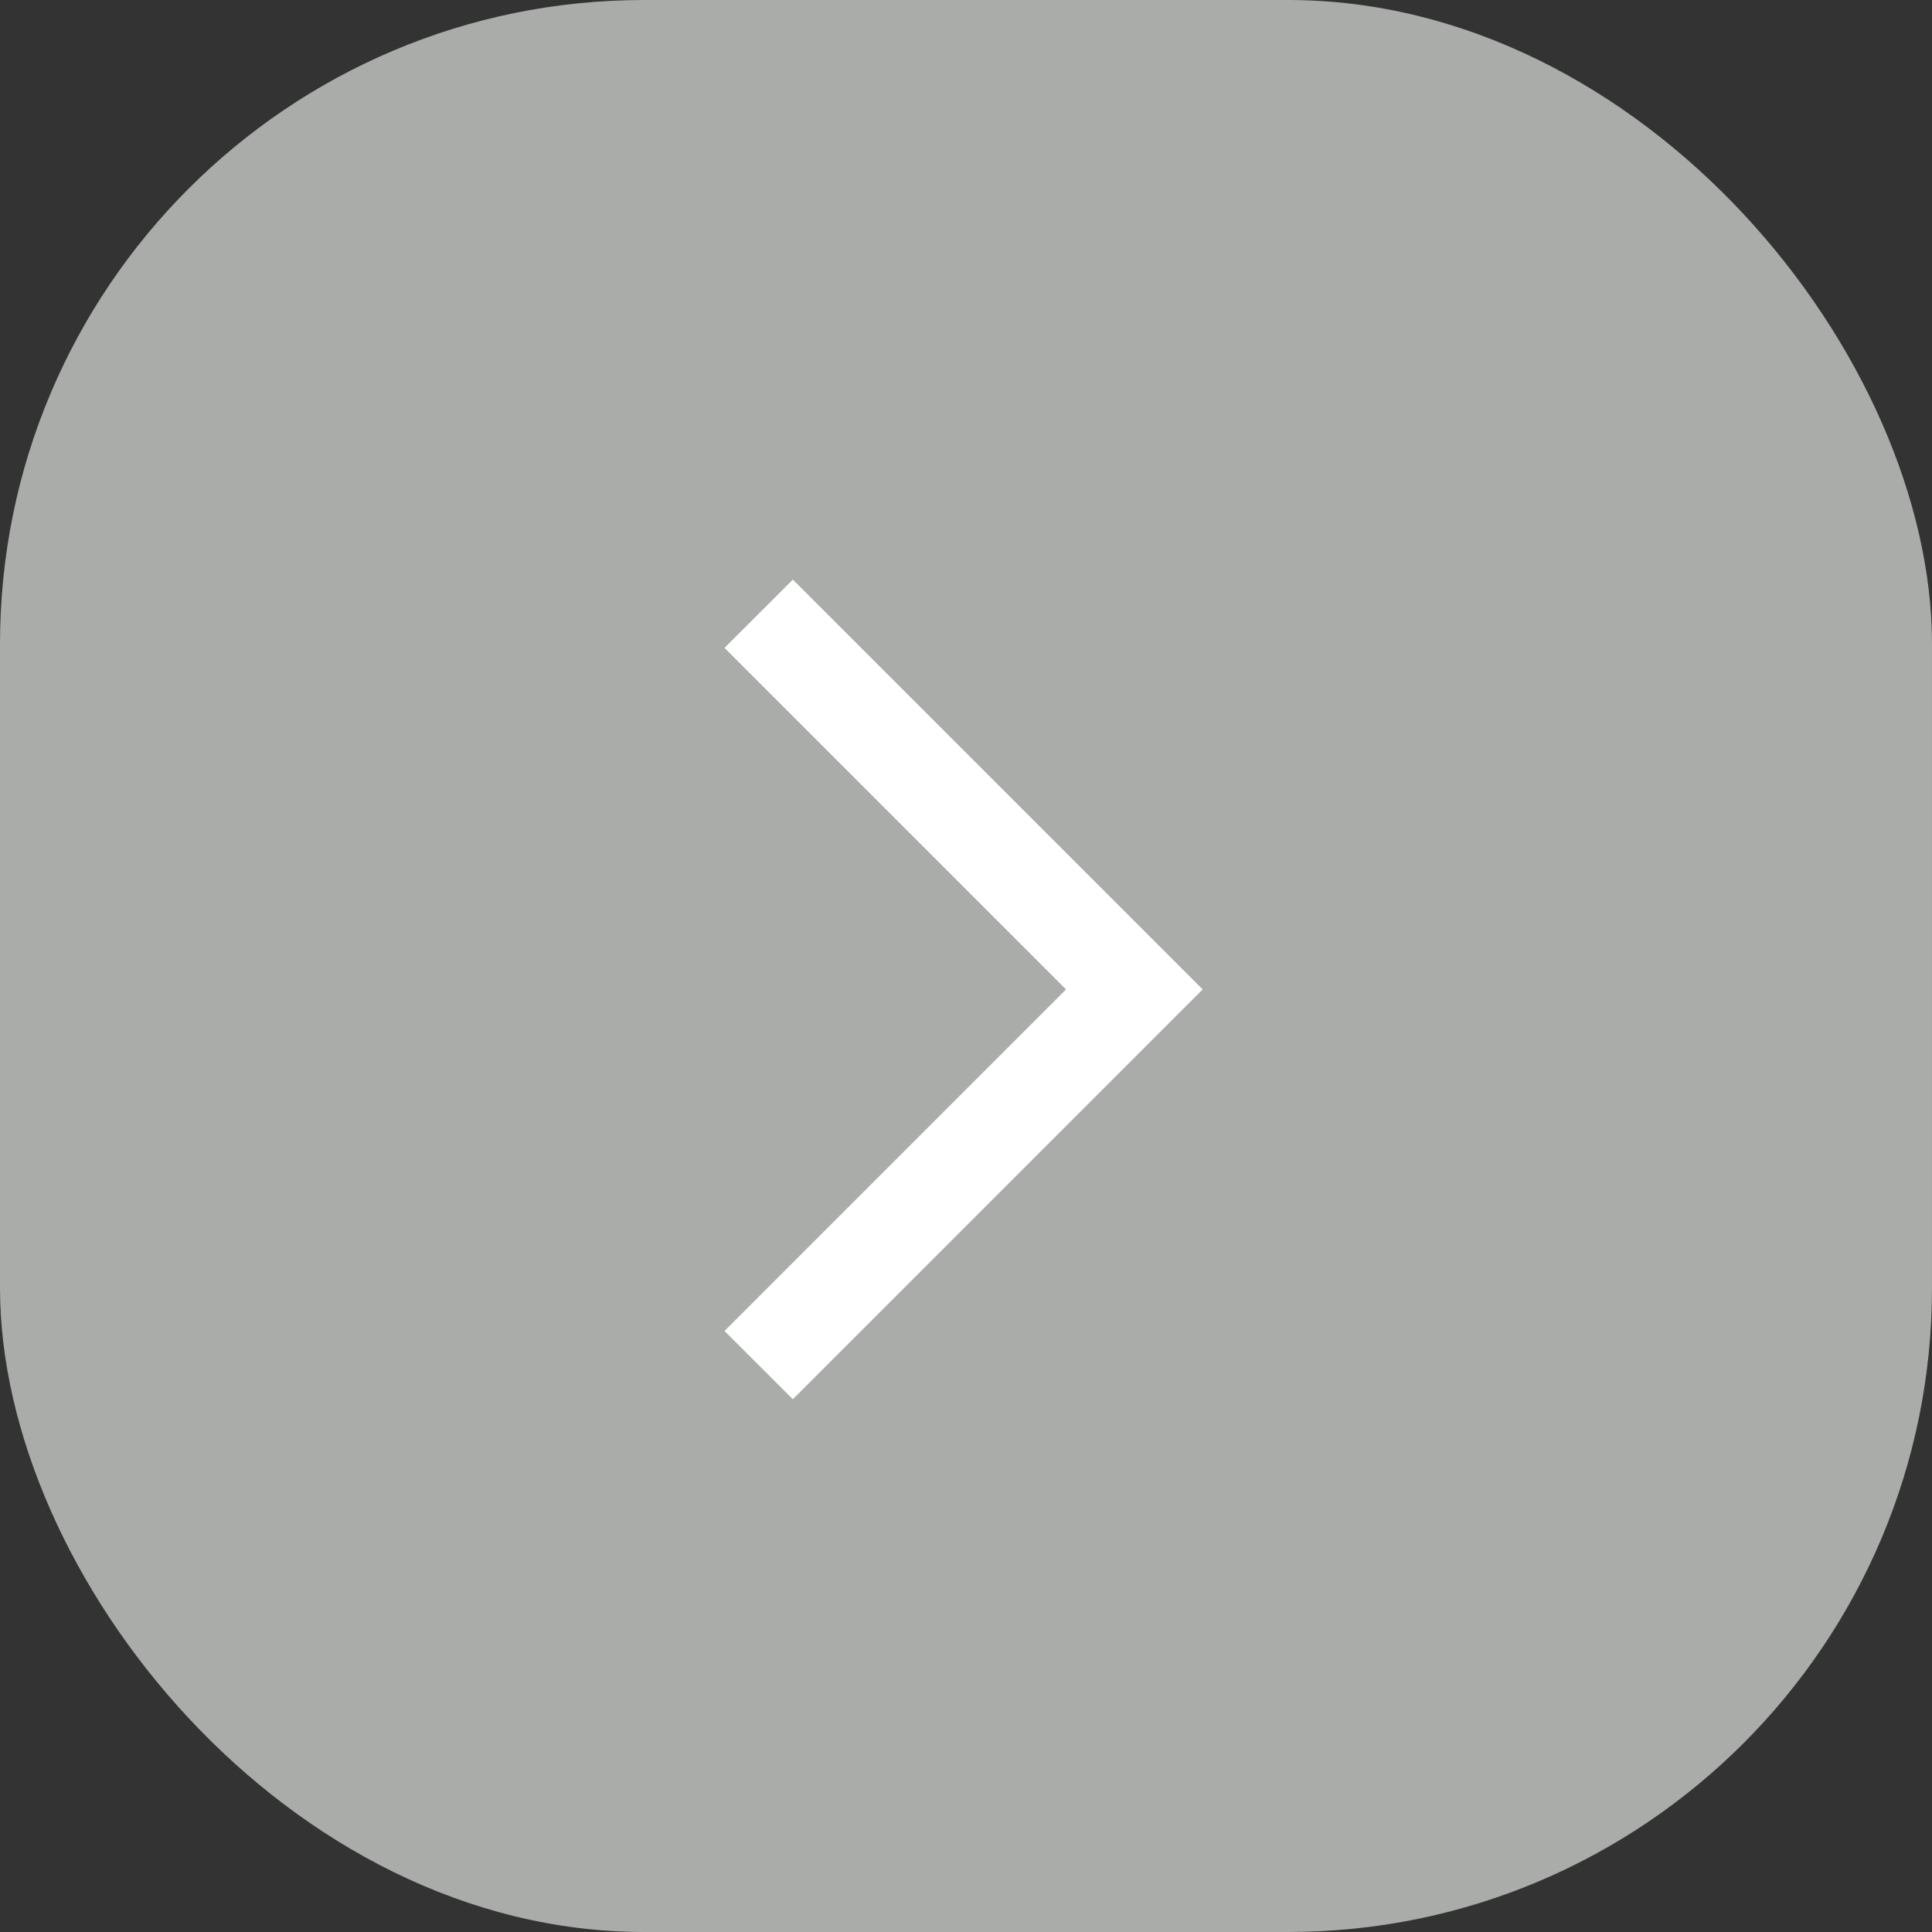
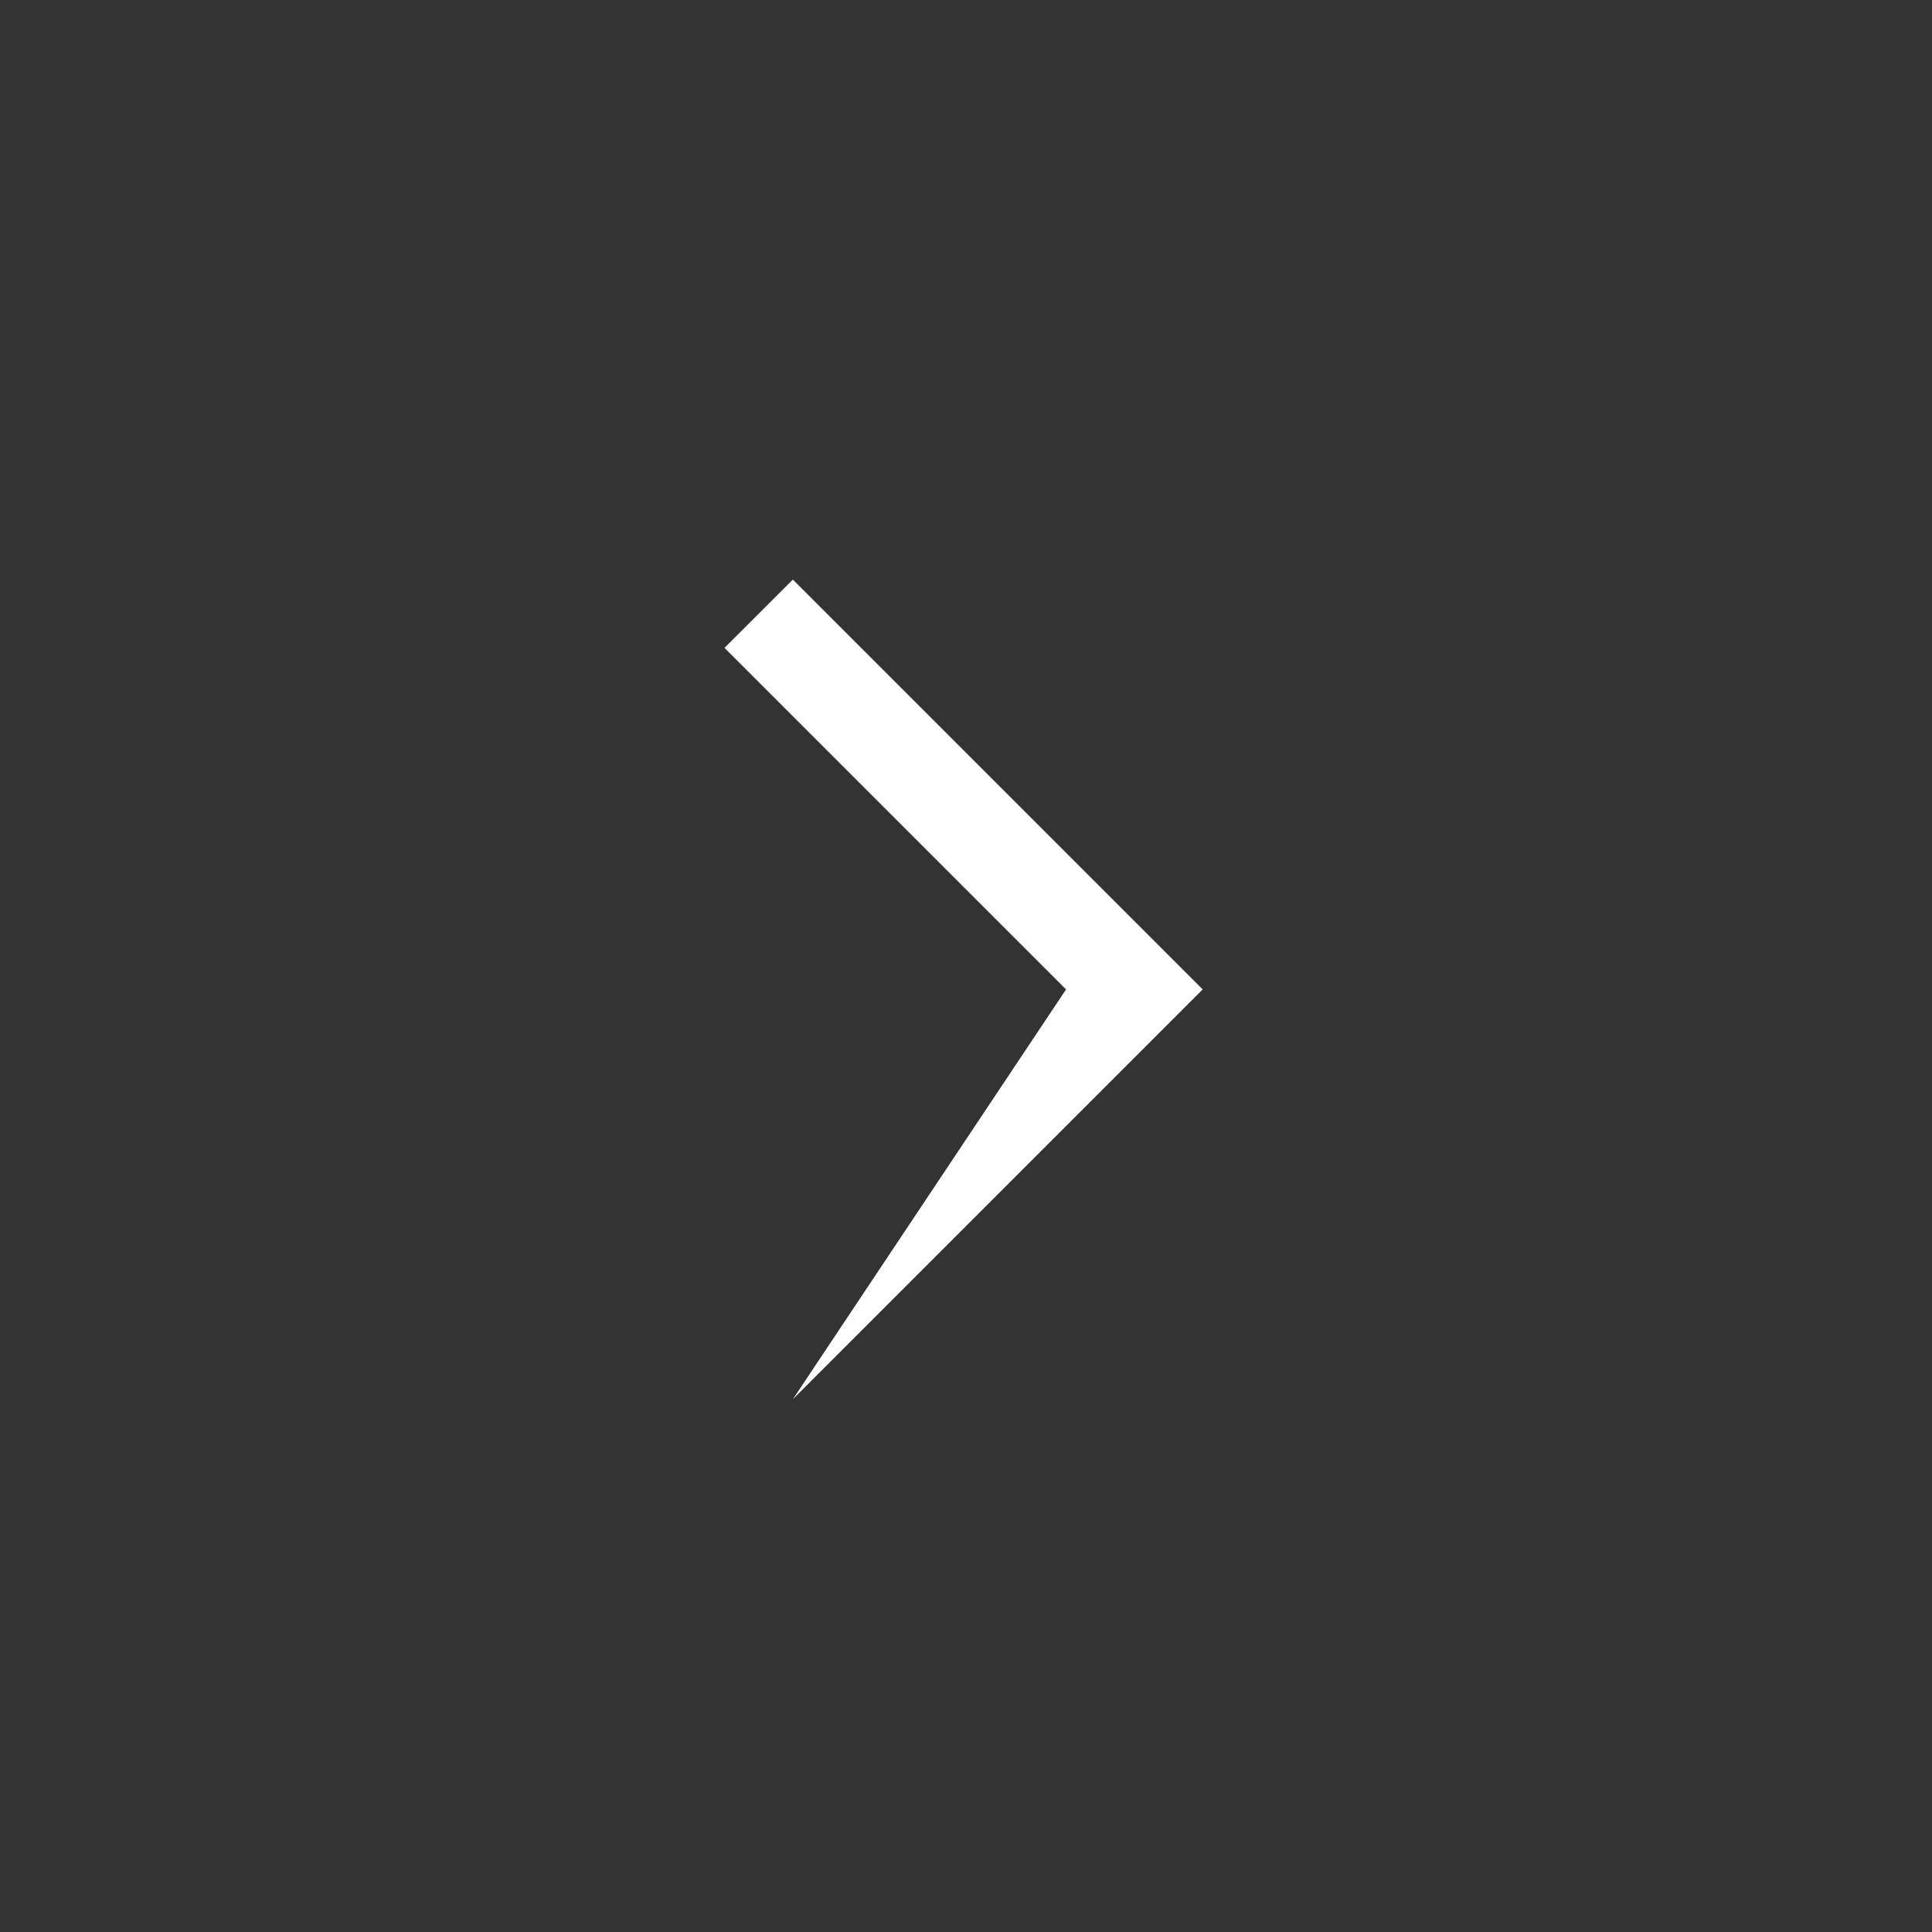
<svg xmlns="http://www.w3.org/2000/svg" width="24" height="24" viewBox="0 0 24 24" fill="none">
  <rect x="0" y="0" width="24" height="24" fill="#333333" stroke="none" />
-   <rect width="24" height="24" rx="8" fill="#A9ACA9" />
-   <path d="M9.849 17.382L14.94 12.291L9.849 7.2L9 8.048L13.243 12.291L9 16.534L9.849 17.382Z" fill="white" />
+   <path d="M9.849 17.382L14.94 12.291L9.849 7.2L9 8.048L13.243 12.291L9.849 17.382Z" fill="white" />
</svg>